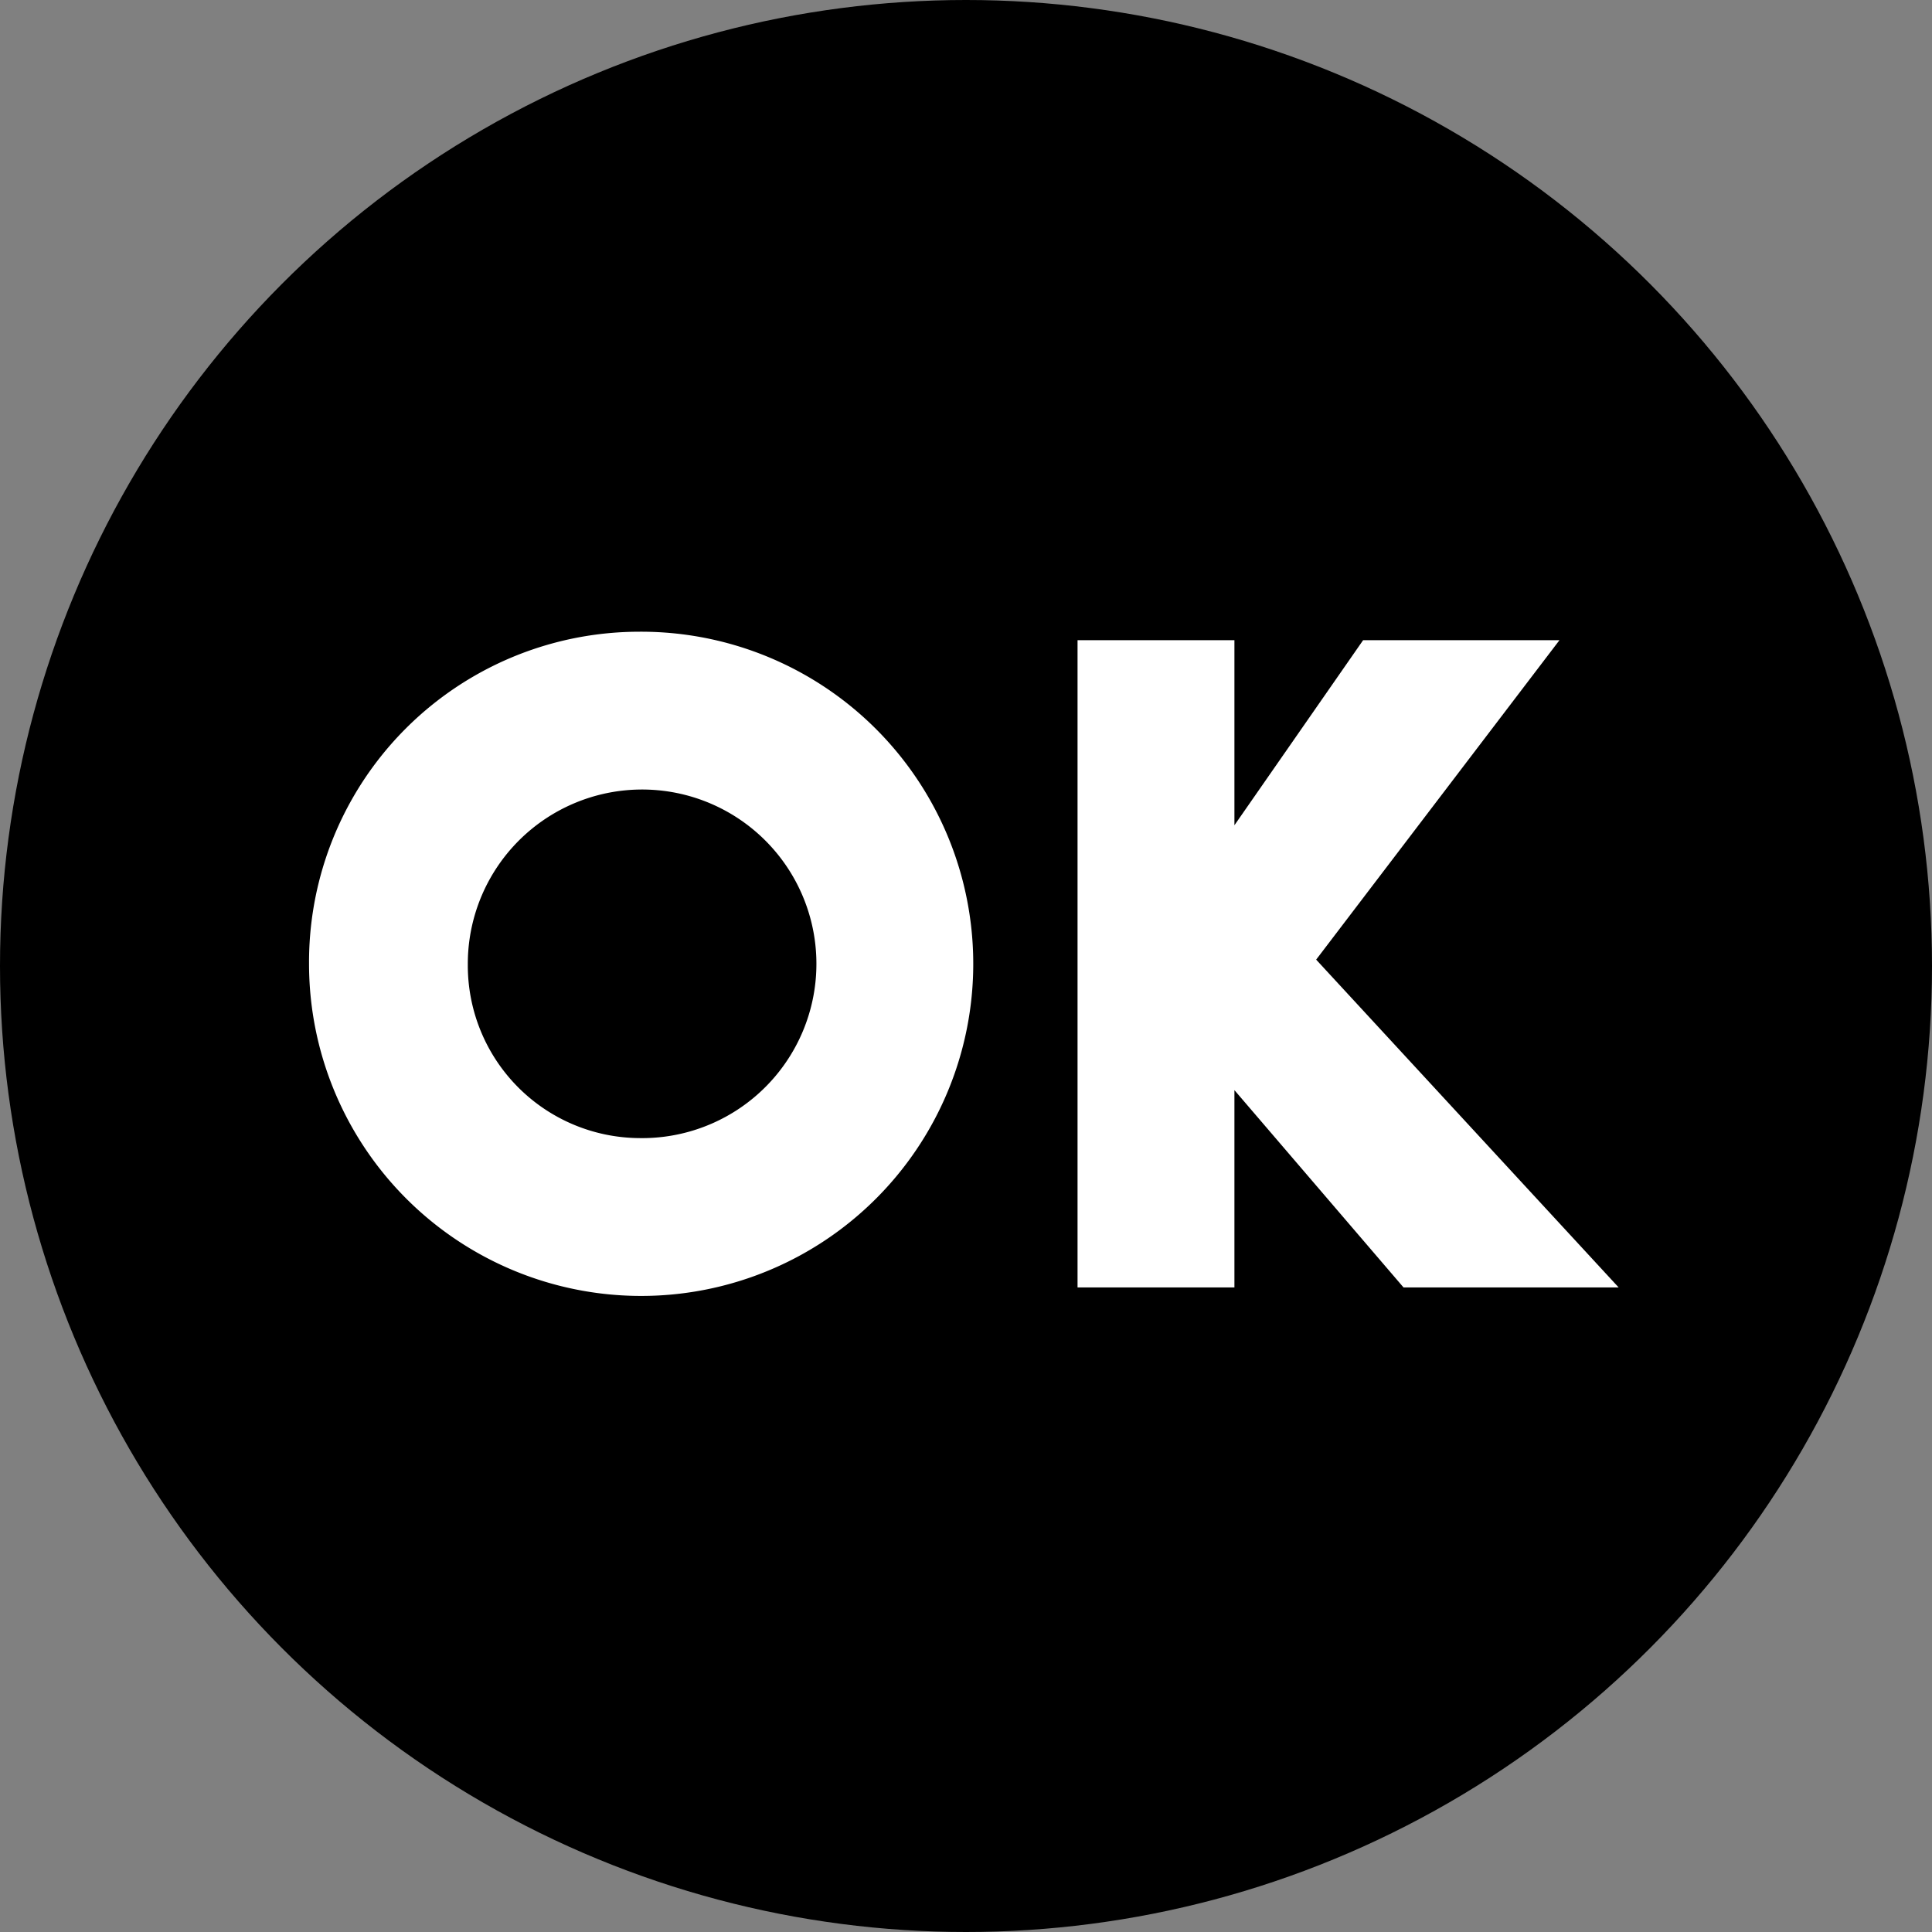
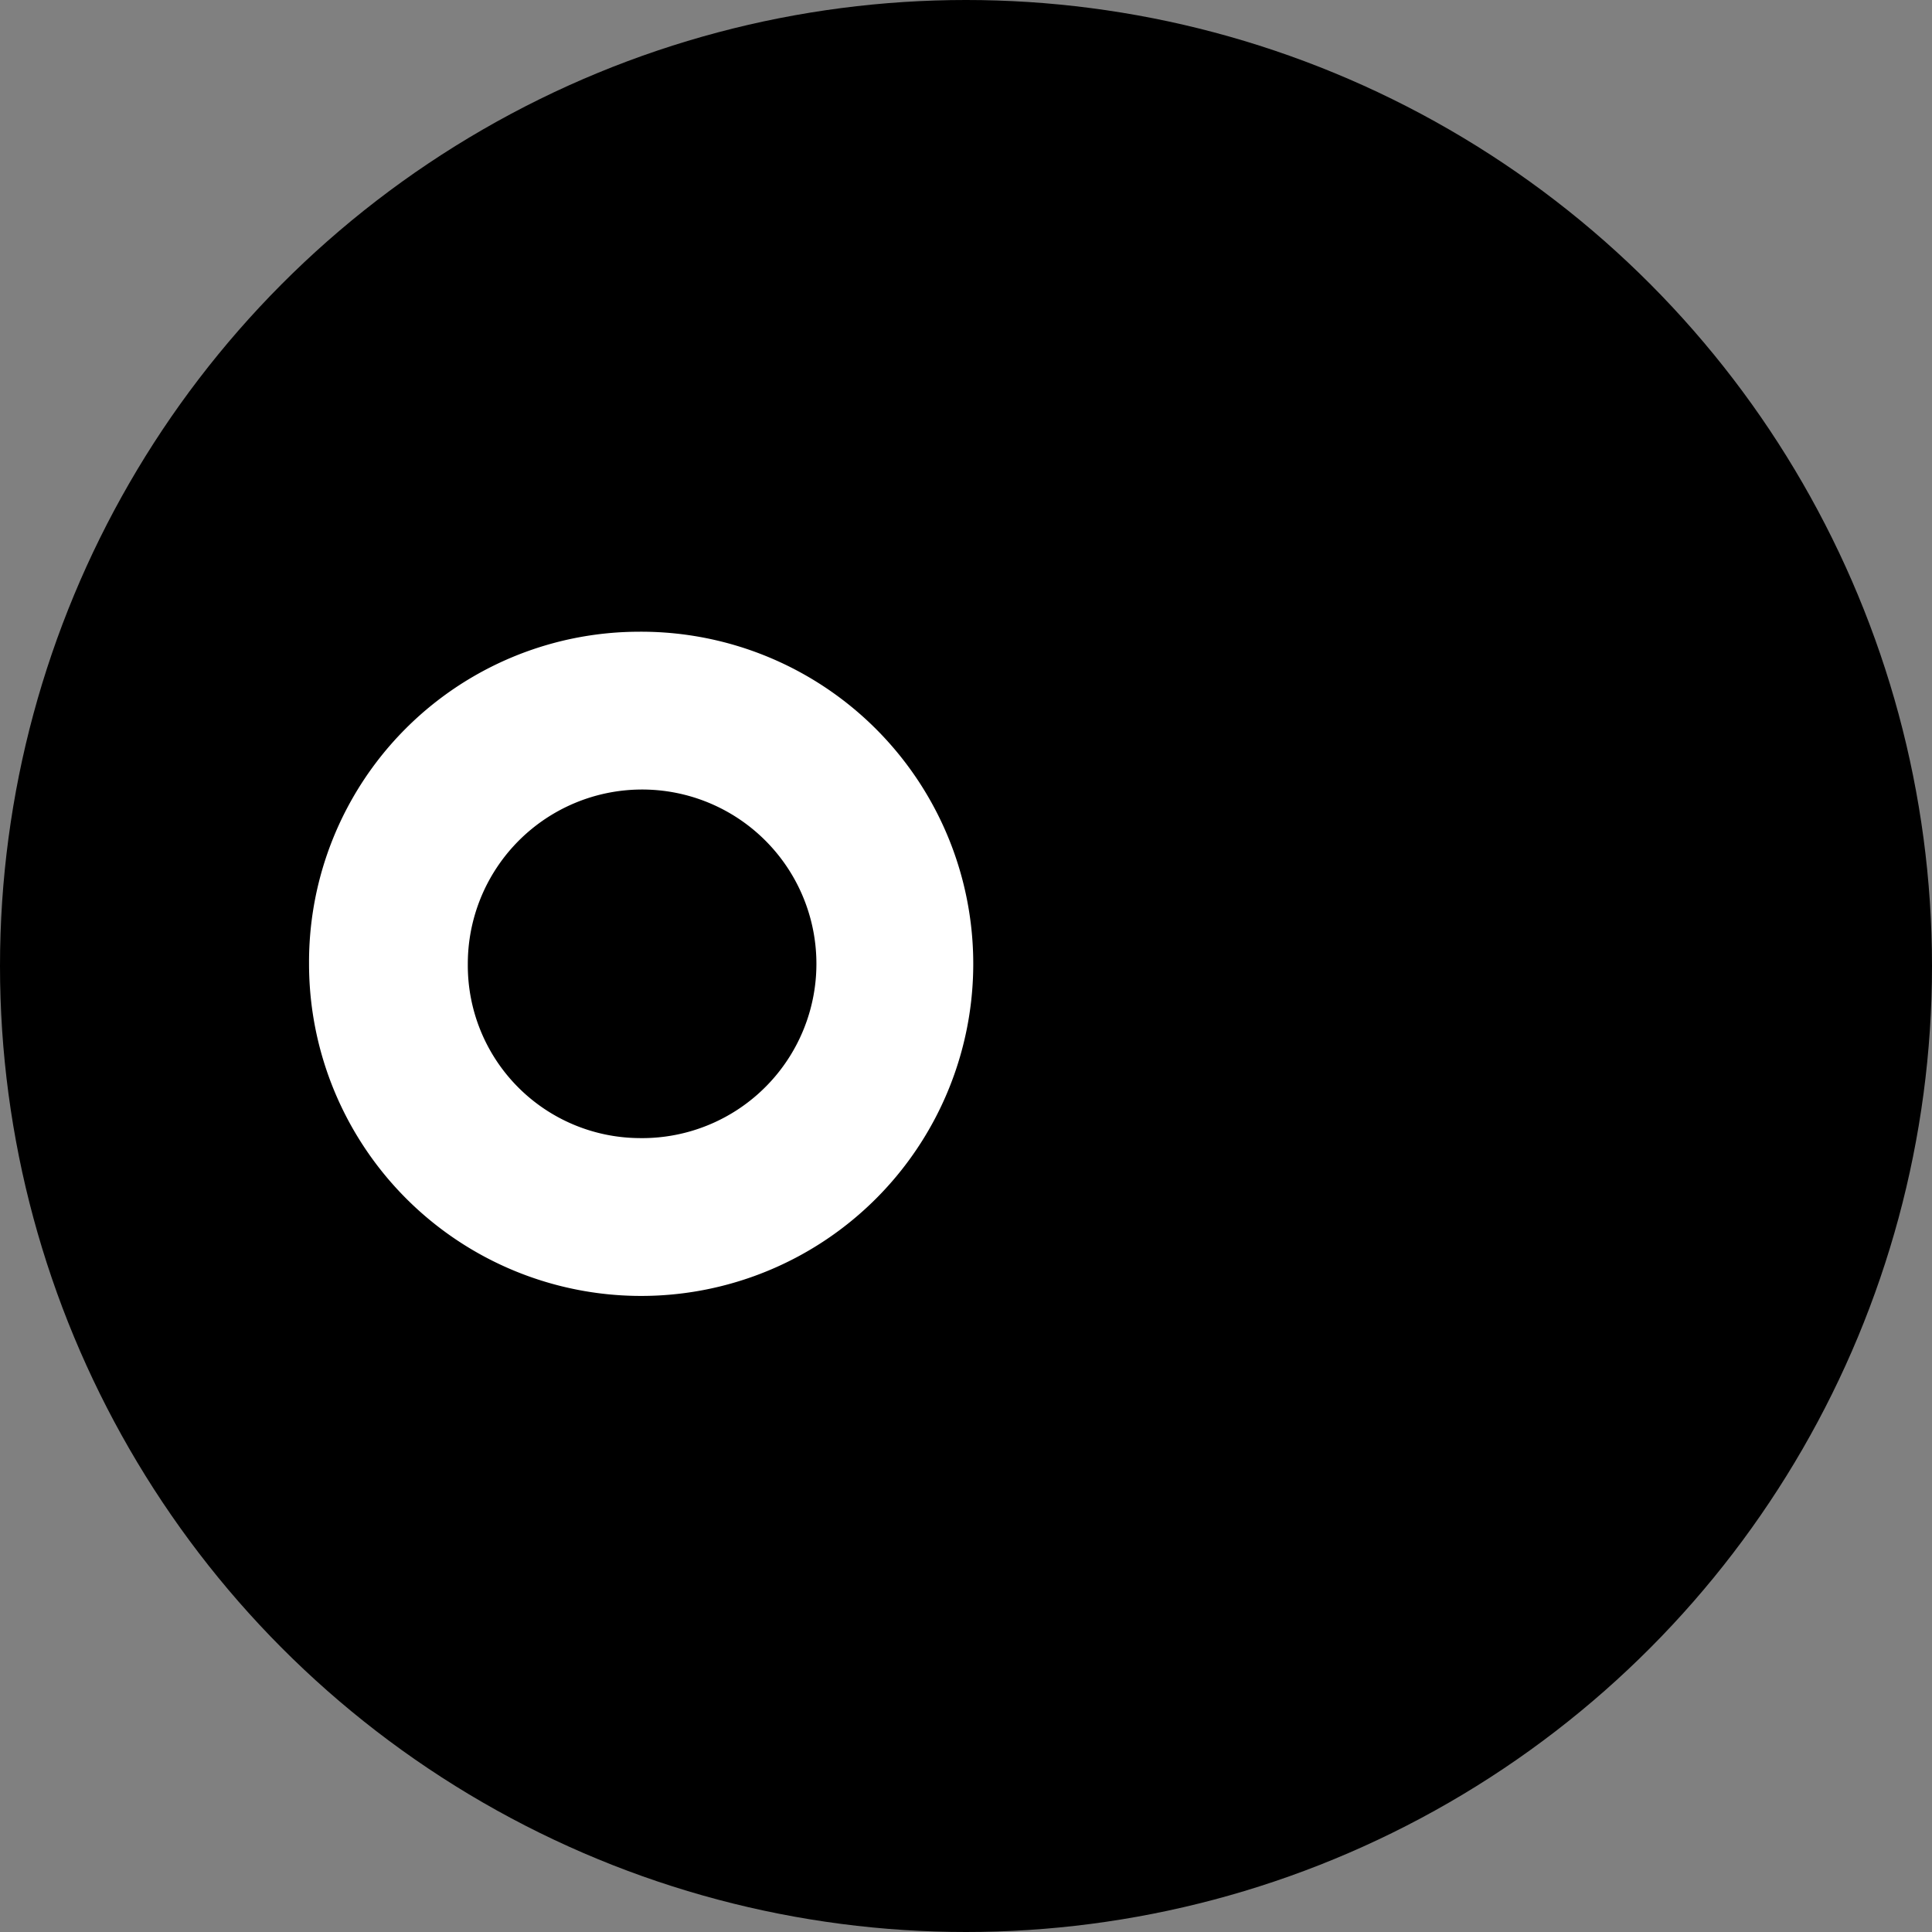
<svg xmlns="http://www.w3.org/2000/svg" width="188" height="188" viewBox="0 0 188 188">
  <rect x="0" y="0" width="188" height="188" fill="#808080" stroke="none" />
  <g transform="translate(-3212.985 -344.573)">
    <circle cx="94" cy="94" r="94" transform="translate(3212.985 344.573)" />
    <g transform="translate(3243.057 406.045)">
      <path d="M3306.453,467.918a32.317,32.317,0,1,1-32.088,32.362A32.15,32.15,0,0,1,3306.453,467.918Zm0,49.274a16.961,16.961,0,1,0-16.638-16.913A16.8,16.8,0,0,0,3306.453,517.192Z" transform="translate(-3274.365 -467.918)" fill="#fff" />
-       <path d="M3472.212,532.5h-20.934l-16.456-19.2v19.2h-15.266V469.514h15.266v18.01l12.524-18.01h19.106L3442.775,500.6Z" transform="translate(-3344.774 -468.692)" fill="#fff" />
    </g>
  </g>
</svg>